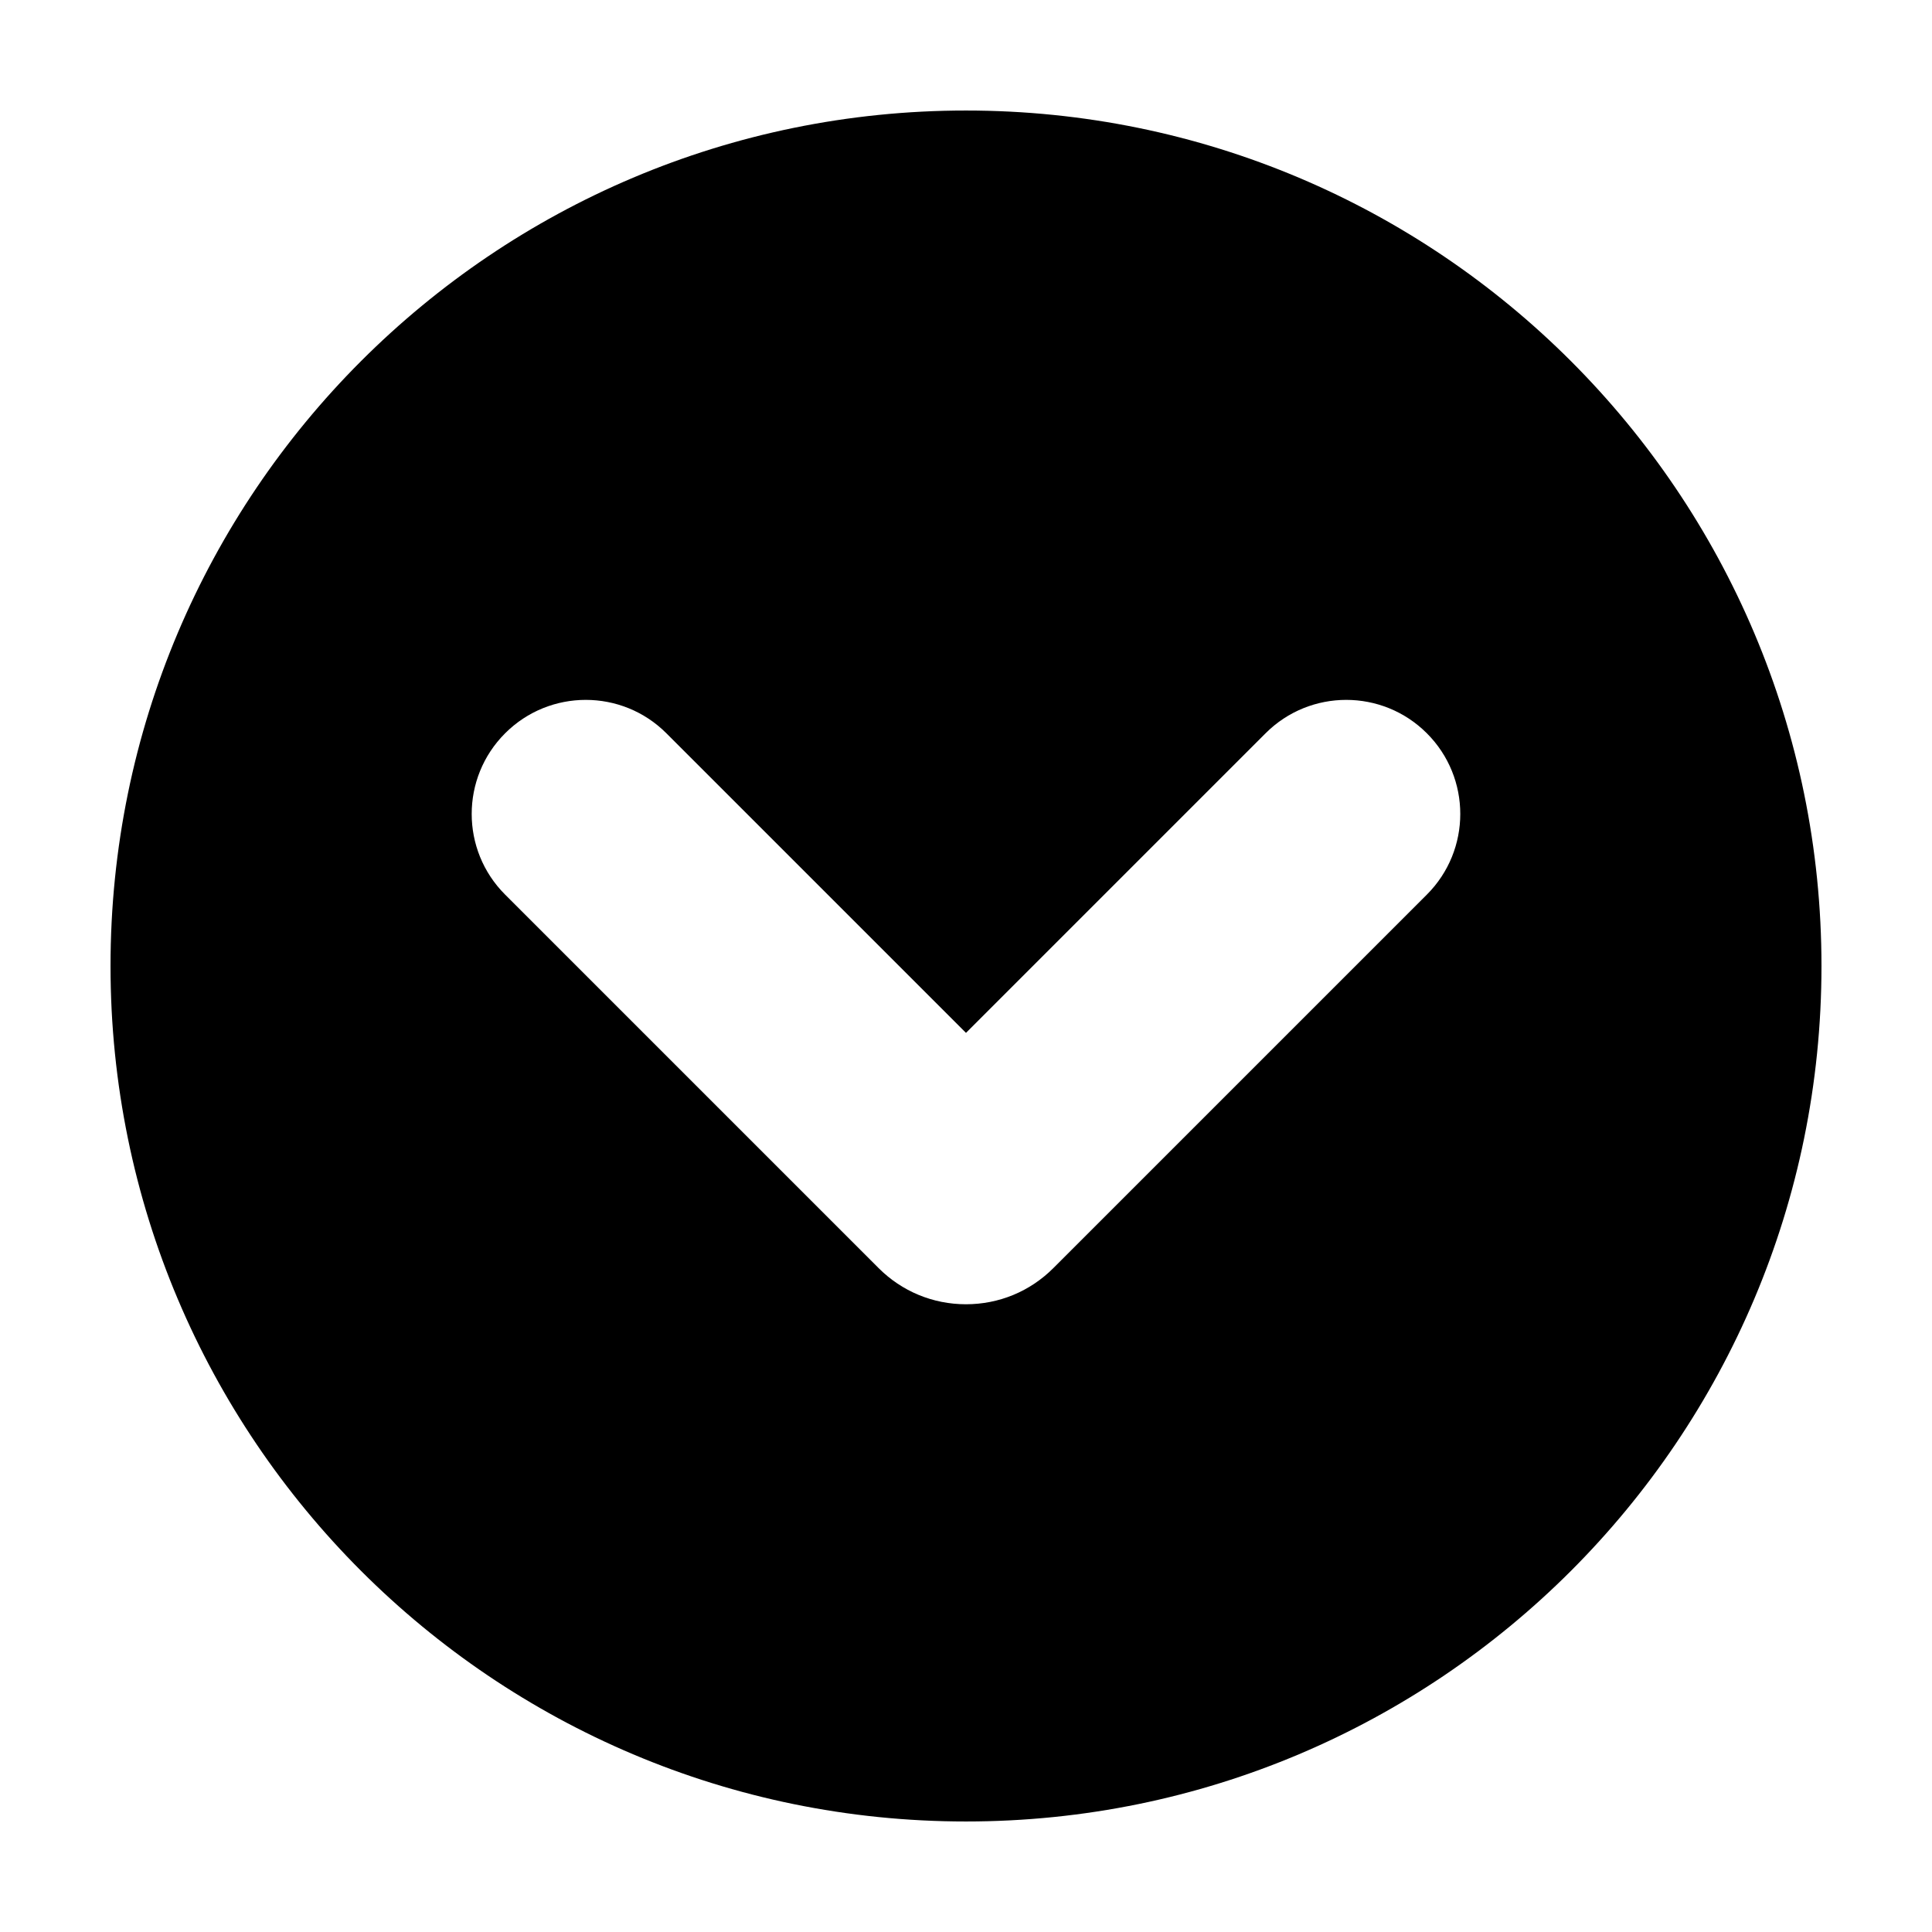
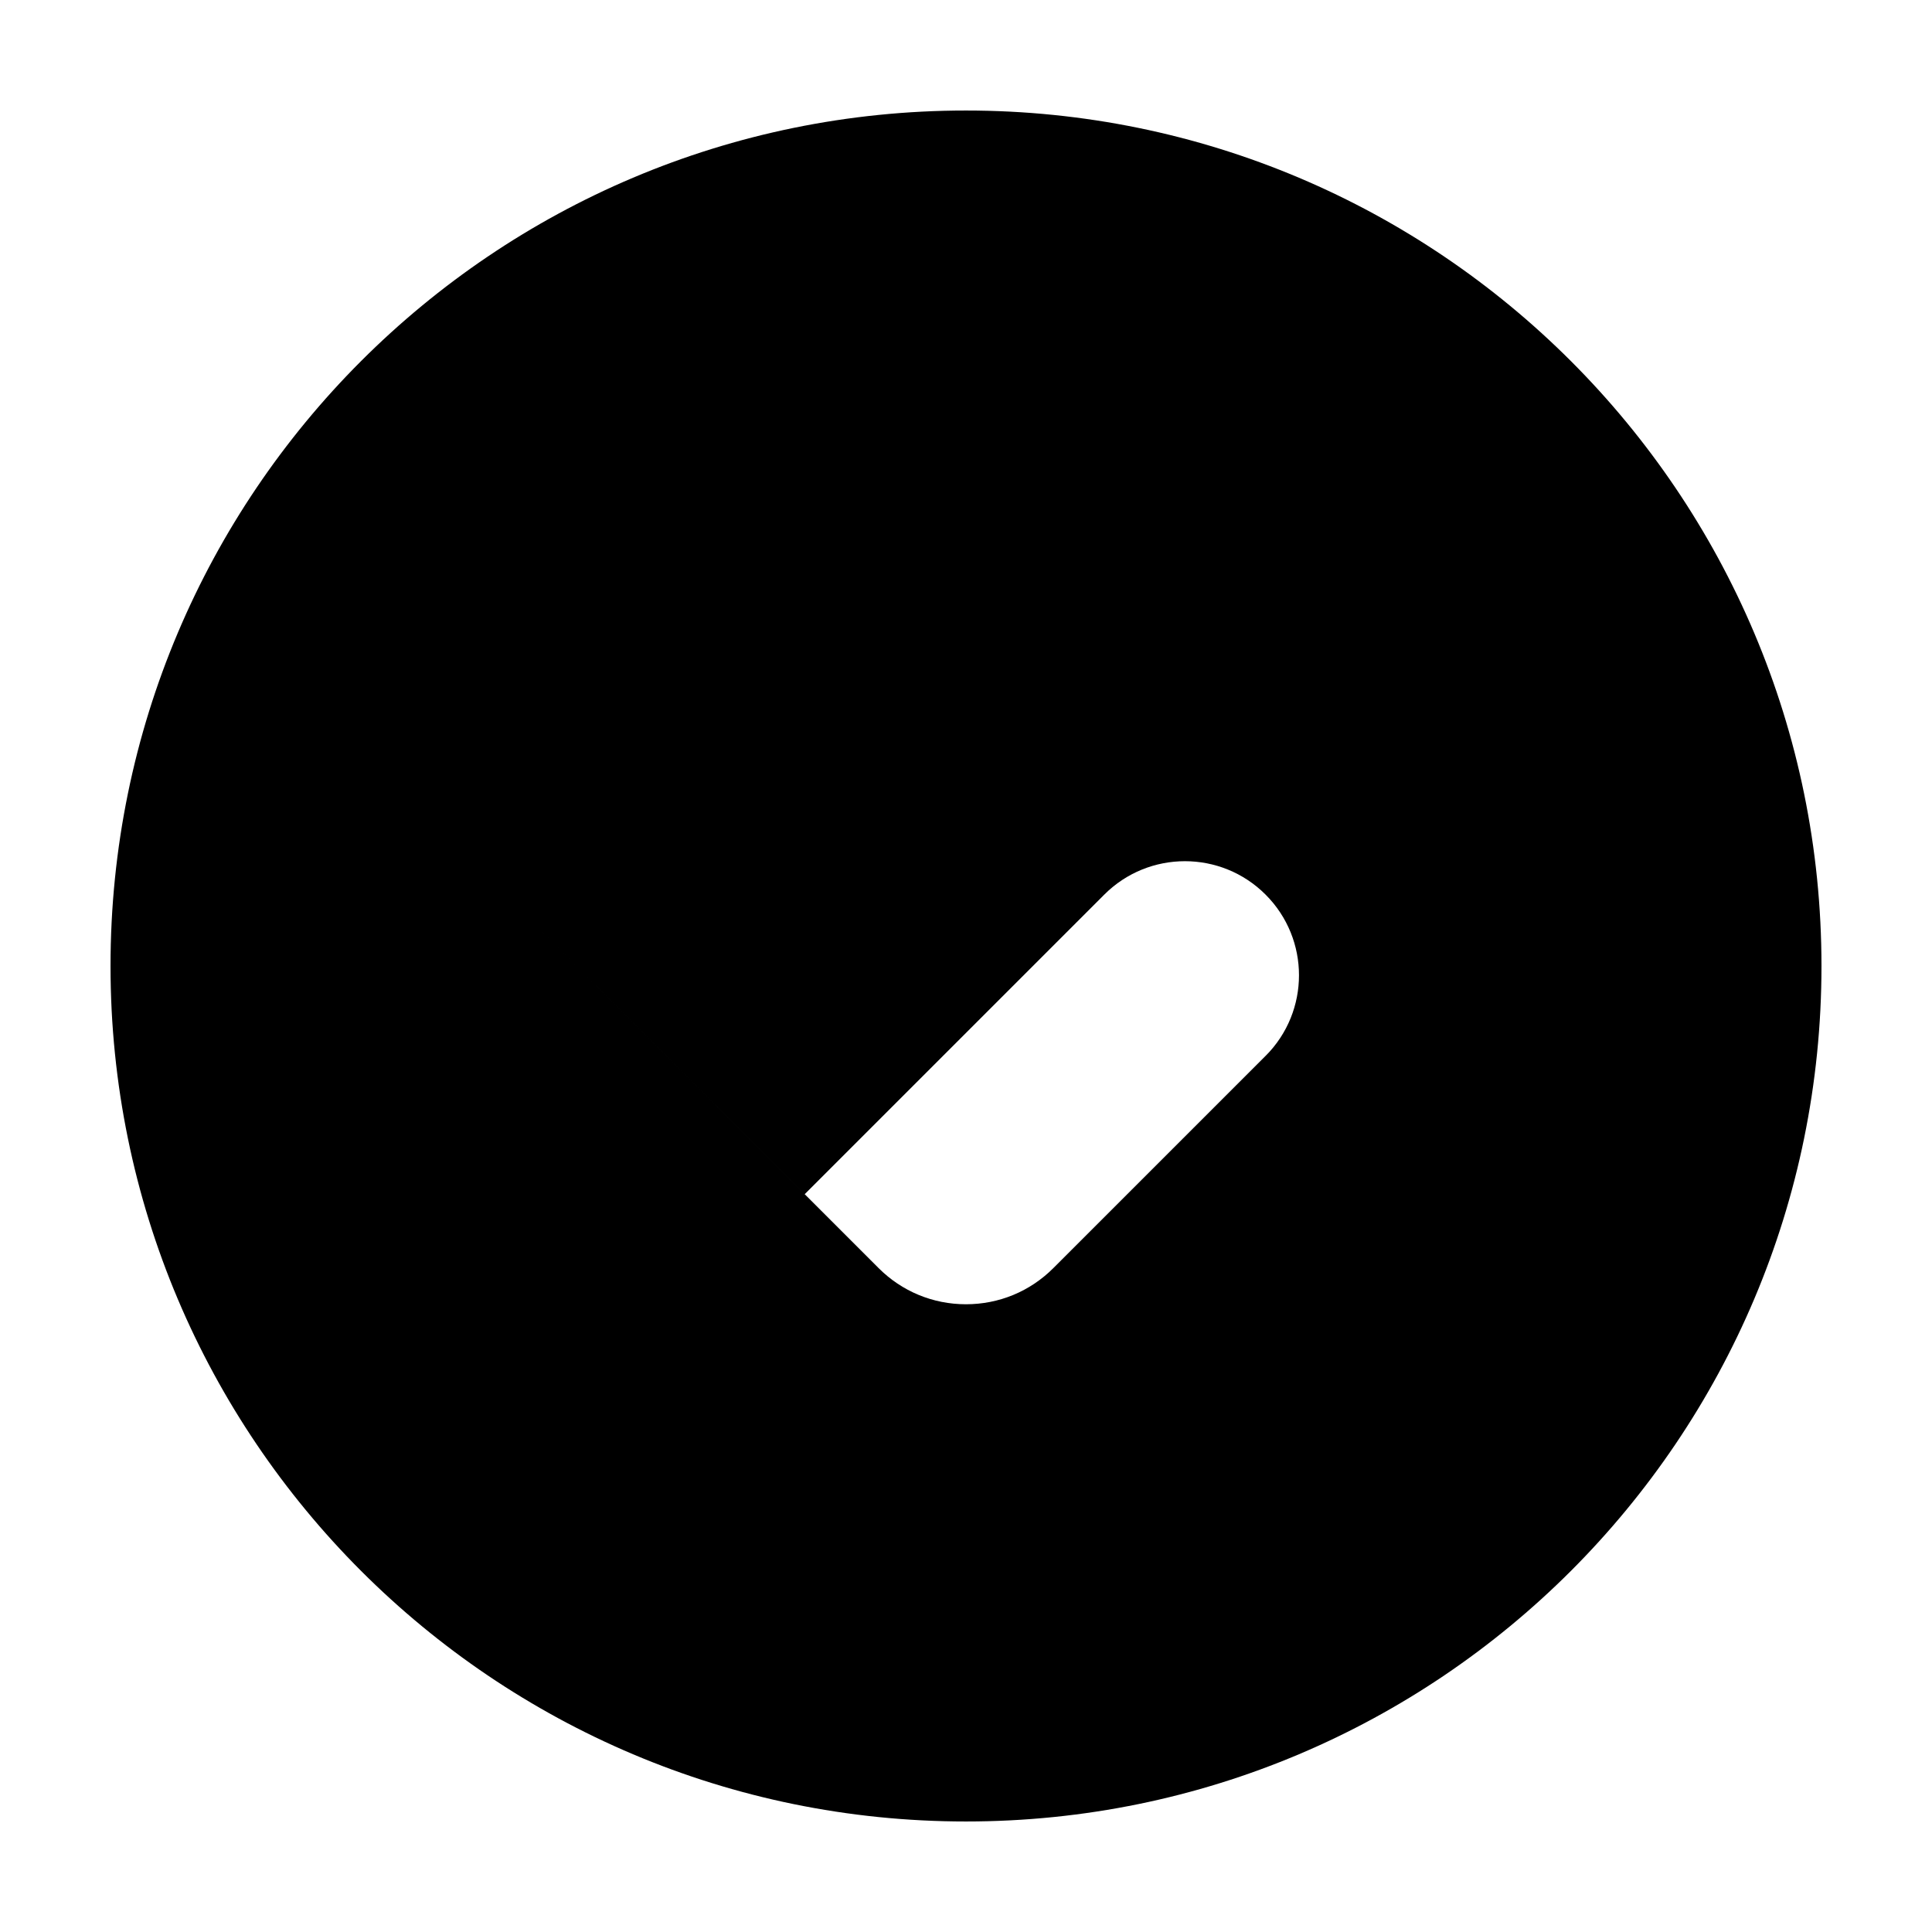
<svg xmlns="http://www.w3.org/2000/svg" fill="#000000" width="800px" height="800px" version="1.1" viewBox="144 144 512 512">
-   <path d="m400 173.29c-125.22 0-226.71 101.5-226.71 226.71s101.5 226.71 226.71 226.71c125.21 0 226.71-101.5 226.71-226.71-0.004-125.22-101.51-226.71-226.71-226.71zm122.13 207.79-98.98 98.977c-6.184 6.191-14.402 9.586-23.156 9.586-8.75 0-16.973-3.406-23.156-9.586l-98.977-98.977c-11.809-11.805-11.809-30.945 0-42.75 11.801-11.805 30.949-11.805 42.742 0l79.395 79.391 79.391-79.391c11.801-11.805 30.949-11.805 42.742 0 11.809 11.805 11.809 30.941 0 42.75z" />
+   <path d="m400 173.29c-125.22 0-226.71 101.5-226.71 226.71s101.5 226.71 226.71 226.71c125.21 0 226.71-101.5 226.71-226.71-0.004-125.22-101.51-226.71-226.71-226.71zm122.13 207.79-98.98 98.977c-6.184 6.191-14.402 9.586-23.156 9.586-8.75 0-16.973-3.406-23.156-9.586l-98.977-98.977l79.395 79.391 79.391-79.391c11.801-11.805 30.949-11.805 42.742 0 11.809 11.805 11.809 30.941 0 42.75z" />
</svg>